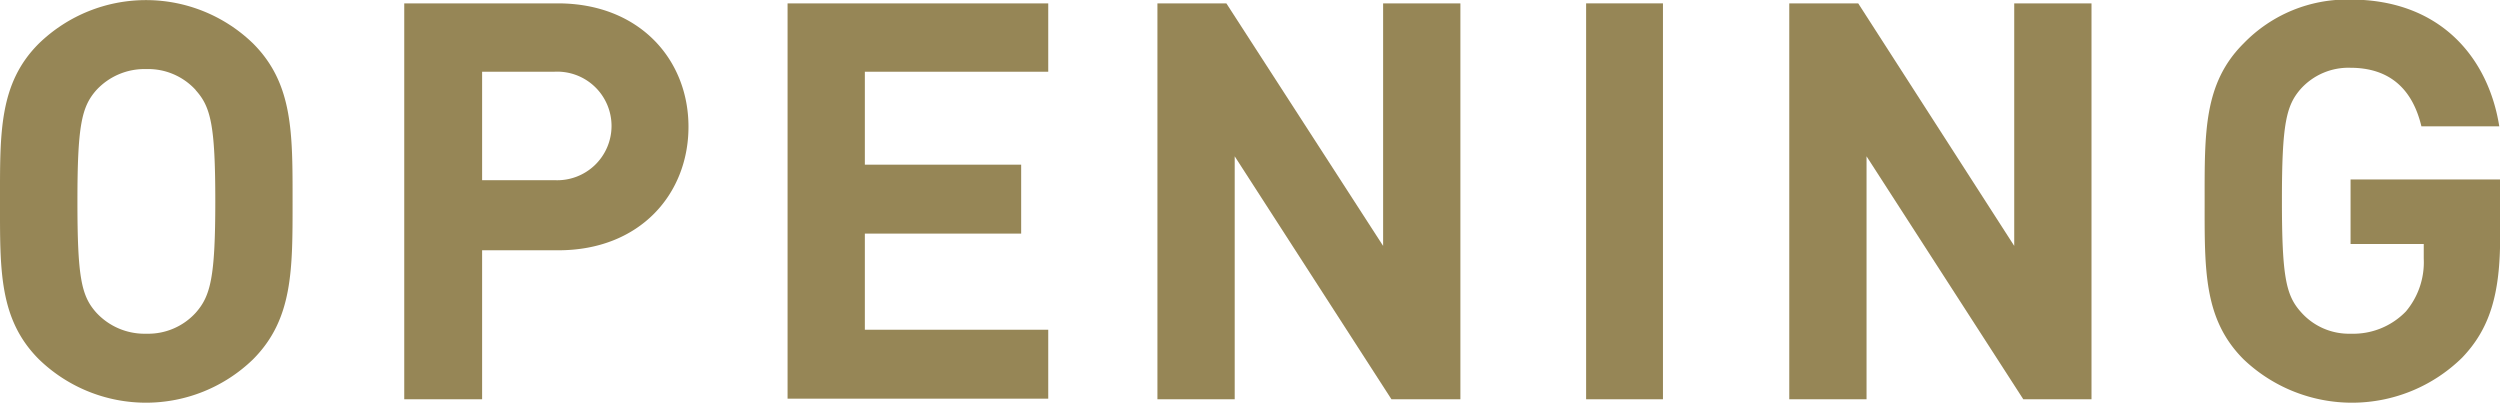
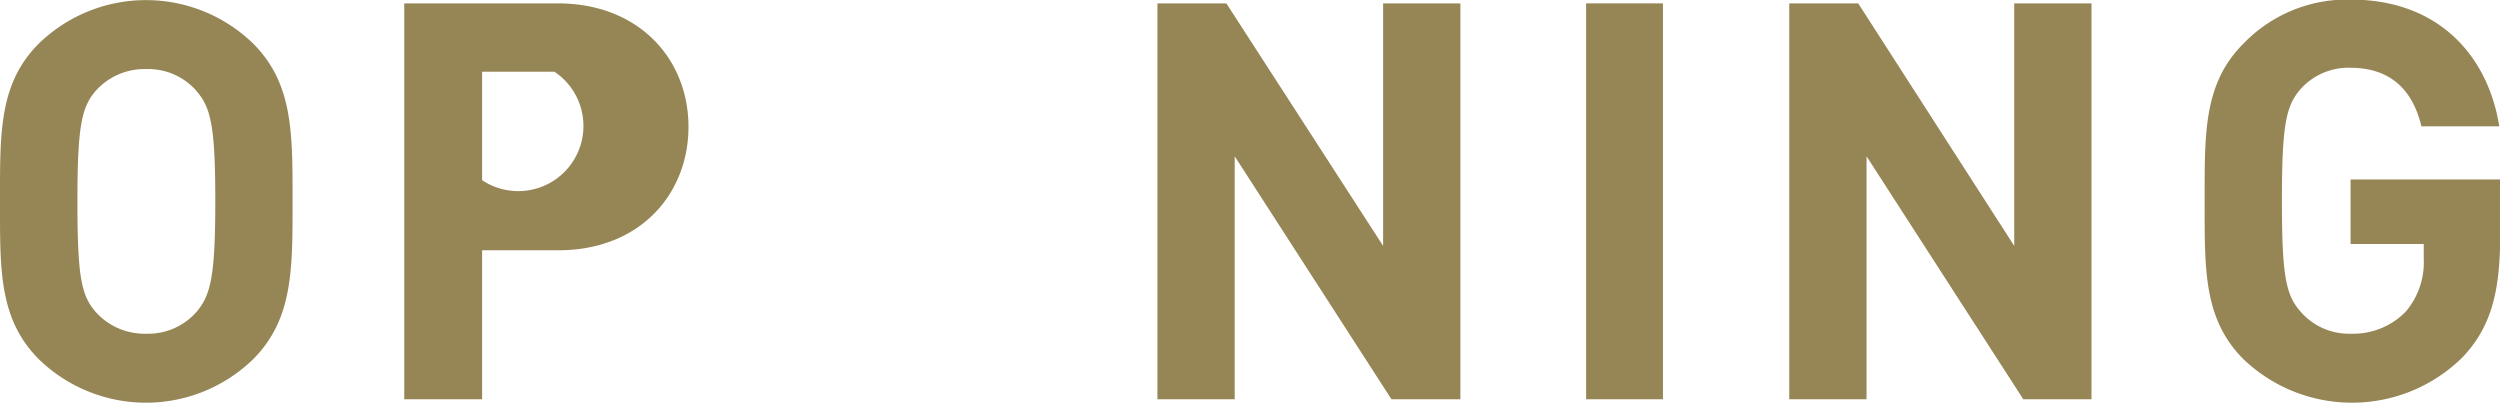
<svg xmlns="http://www.w3.org/2000/svg" viewBox="0 0 170.81 27.51">
  <title>open_ttl</title>
  <path d="M152.67,300.65a10.51,10.51,0,0,1-14.63,0c-2.74-2.74-2.66-6.12-2.66-10.79s-0.08-8.06,2.66-10.79a10.51,10.51,0,0,1,14.63,0c2.74,2.74,2.7,6.12,2.7,10.79S155.4,297.91,152.67,300.65Zm-3.91-18.39a4.39,4.39,0,0,0-3.38-1.44,4.48,4.48,0,0,0-3.42,1.44c-1,1.14-1.29,2.39-1.29,7.6s0.27,6.46,1.29,7.6a4.48,4.48,0,0,0,3.42,1.44,4.39,4.39,0,0,0,3.38-1.44c1-1.14,1.33-2.39,1.33-7.6S149.78,283.4,148.75,282.26Z" transform="translate(-135.38 -276.1)" style="fill:#968656" />
-   <path d="M173.53,293.2h-5.21v10.18H163V276.33h10.49c5.58,0,8.93,3.84,8.93,8.43S179.11,293.2,173.53,293.2ZM173.26,281h-4.94v7.41h4.94A3.71,3.71,0,1,0,173.26,281Z" transform="translate(-135.38 -276.1)" style="fill:#968656" />
-   <path d="M189.19,303.38V276.33H207V281H194.47v6.35h10.68v4.71H194.47v6.57H207v4.71H189.19Z" transform="translate(-135.38 -276.1)" style="fill:#968656" />
+   <path d="M173.53,293.2h-5.21v10.18H163V276.33h10.49c5.58,0,8.93,3.84,8.93,8.43S179.11,293.2,173.53,293.2ZM173.26,281h-4.94v7.41A3.71,3.71,0,1,0,173.26,281Z" transform="translate(-135.38 -276.1)" style="fill:#968656" />
  <path d="M230.45,303.38l-10.71-16.6v16.6h-5.28V276.33h4.71l10.71,16.57V276.33h5.28v27.05h-4.71Z" transform="translate(-135.38 -276.1)" style="fill:#968656" />
  <path d="M243.75,303.38V276.33H249v27.05h-5.28Z" transform="translate(-135.38 -276.1)" style="fill:#968656" />
  <path d="M273.62,303.38l-10.71-16.6v16.6h-5.28V276.33h4.71L273,292.9V276.33h5.28v27.05h-4.71Z" transform="translate(-135.38 -276.1)" style="fill:#968656" />
  <path d="M303.6,300.54a10.74,10.74,0,0,1-14.93.11c-2.74-2.74-2.66-6.12-2.66-10.79s-0.08-8.06,2.66-10.79a9.84,9.84,0,0,1,7.29-3c6.27,0,9.46,4.1,10.18,8.66h-5.32c-0.61-2.55-2.17-4-4.86-4a4.39,4.39,0,0,0-3.38,1.44c-1,1.14-1.29,2.39-1.29,7.6s0.27,6.5,1.29,7.64A4.37,4.37,0,0,0,296,298.9a5,5,0,0,0,3.76-1.52,5.21,5.21,0,0,0,1.22-3.61v-1h-5v-4.41h10.22v4C306.19,296.2,305.5,298.56,303.6,300.54Z" transform="translate(-135.38 -276.1)" style="fill:#968656" />
</svg>